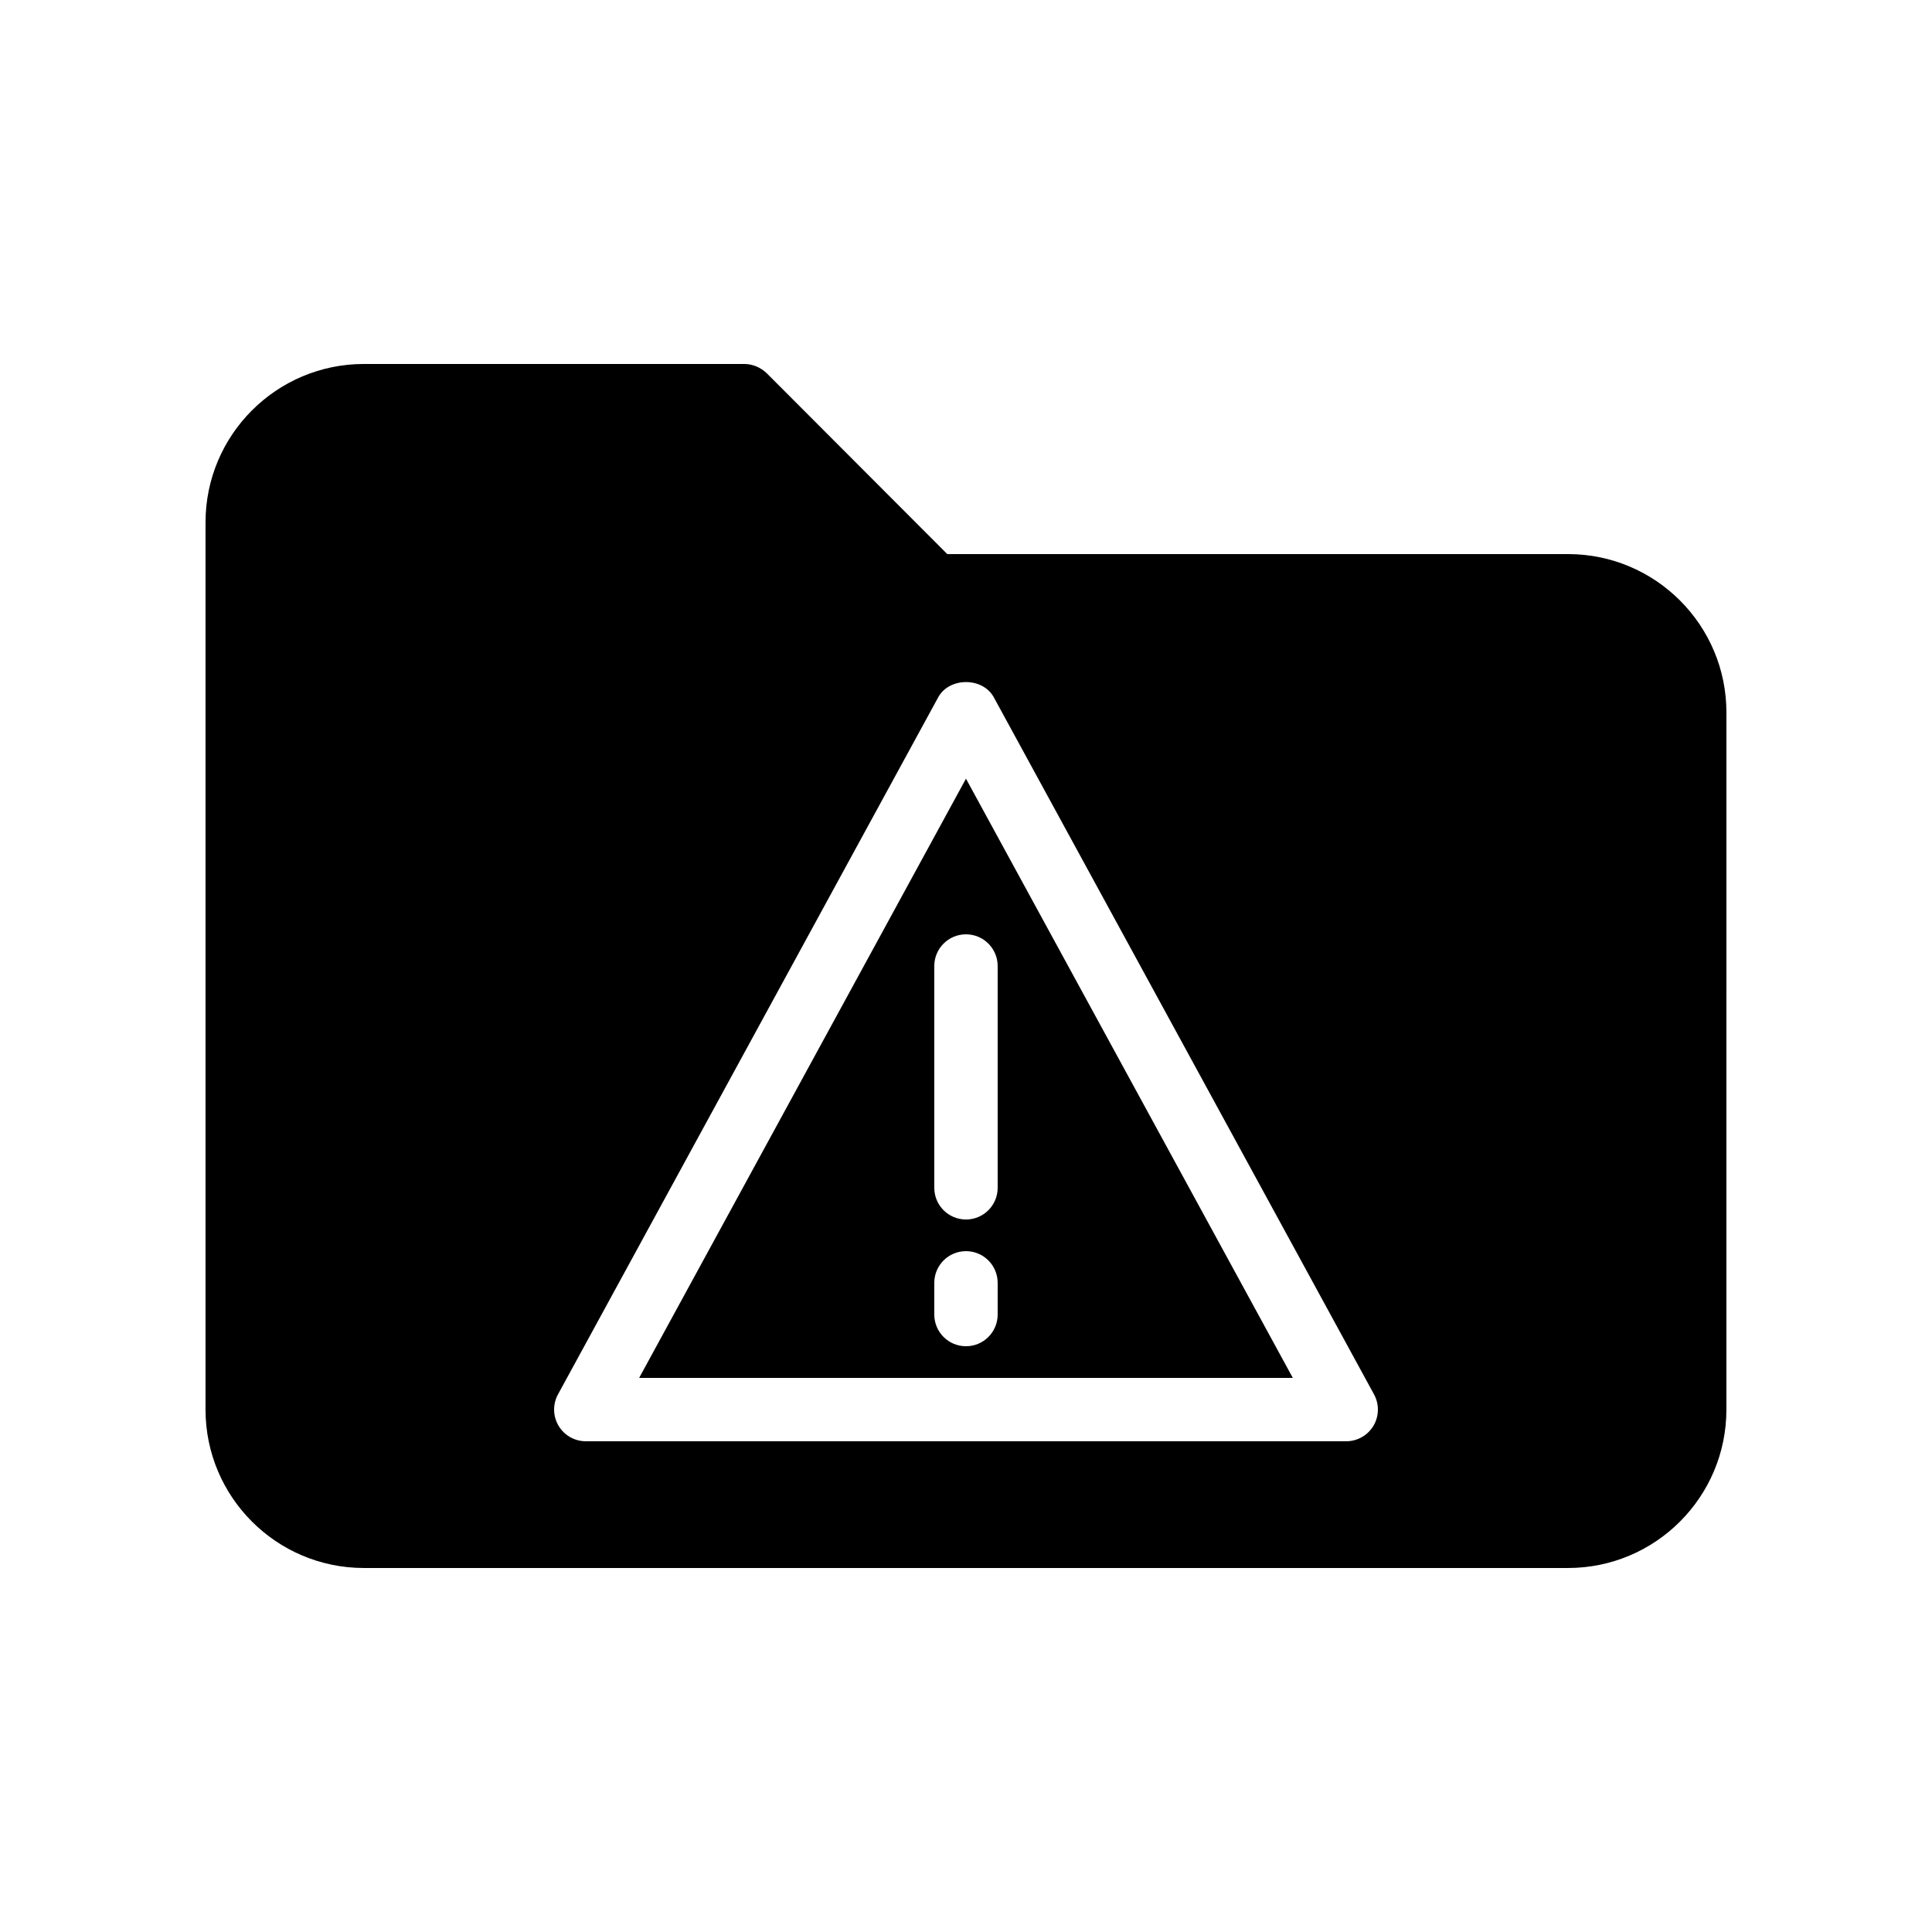
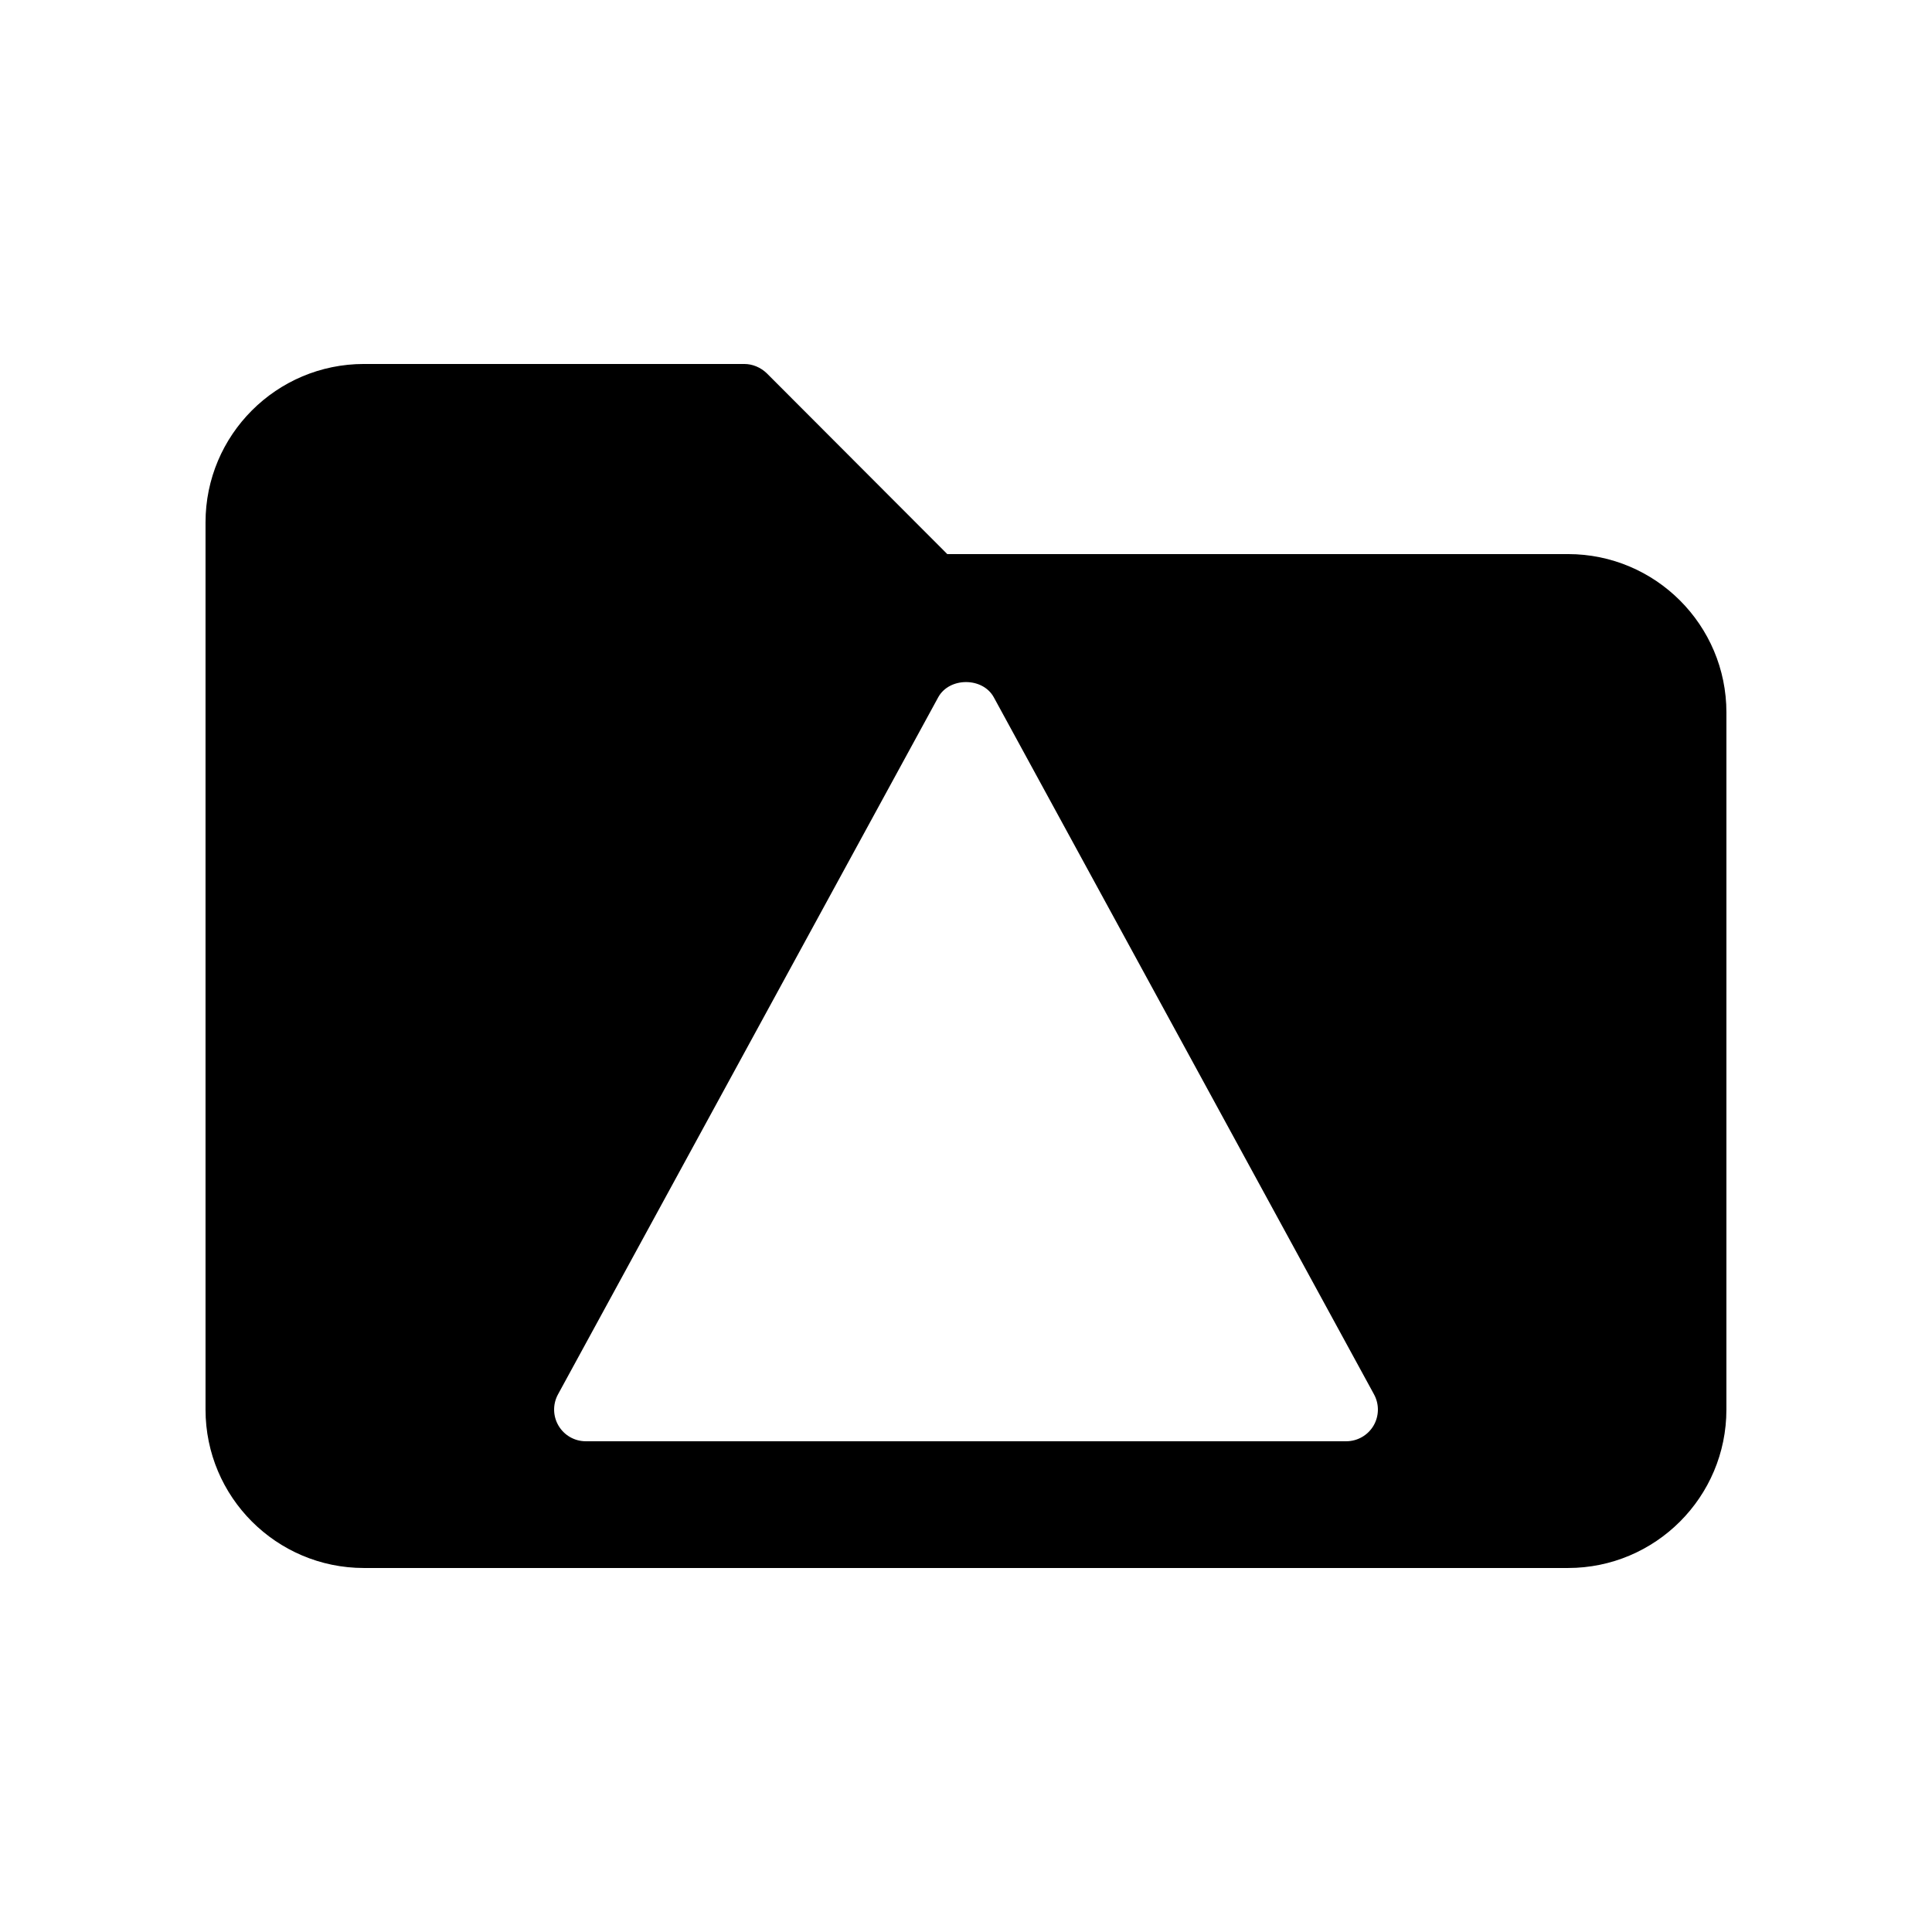
<svg xmlns="http://www.w3.org/2000/svg" fill="#000000" width="800px" height="800px" version="1.1" viewBox="144 144 512 512">
  <g>
-     <path d="m313.38 509.16h173.23l-86.617-158.8zm95.012-16.793c0 4.637-3.754 8.398-8.398 8.398-4.641 0-8.398-3.758-8.398-8.398v-8.398c0-4.637 3.754-8.398 8.398-8.398 4.641 0 8.398 3.758 8.398 8.398zm0-92.363v58.777c0 4.637-3.754 8.398-8.398 8.398-4.641 0-8.398-3.758-8.398-8.398v-58.777c0-4.637 3.754-8.398 8.398-8.398 4.644 0 8.398 3.762 8.398 8.398z" />
    <path d="m559.54 290.84h-164.5l-47.863-47.945c-1.594-1.512-3.691-2.438-5.957-2.438h-100.77c-23.176 0-41.984 18.809-41.984 41.984v235.11c0 23.176 18.809 41.984 41.984 41.984h319.08c23.176 0 41.984-18.809 41.984-41.984l0.004-184.73c0-23.176-18.809-41.984-41.984-41.984zm-51.555 231c-1.516 2.551-4.266 4.109-7.223 4.109h-201.52c-2.965 0-5.707-1.562-7.219-4.113-1.512-2.547-1.57-5.703-0.152-8.305l100.76-184.73c2.938-5.394 11.809-5.394 14.742 0l100.76 184.73c1.418 2.606 1.359 5.762-0.148 8.309z" />
  </g>
</svg>